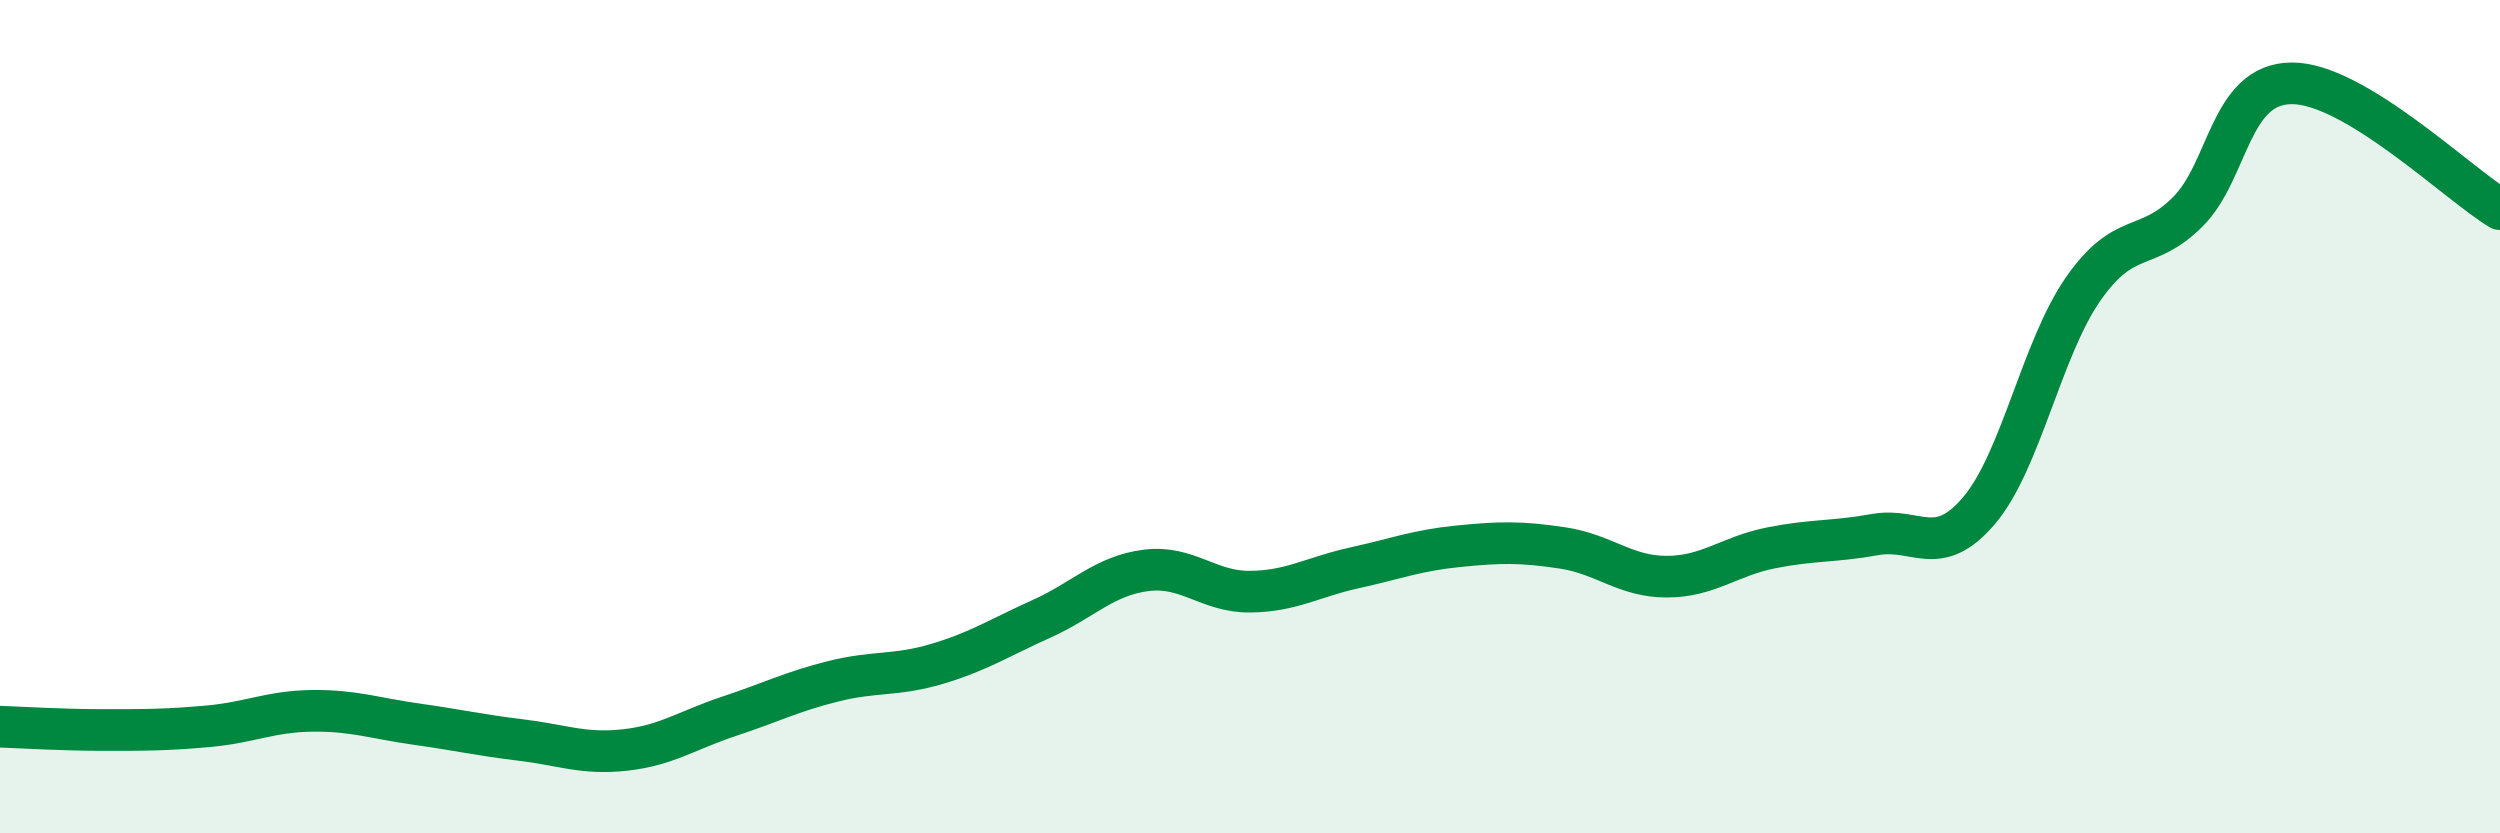
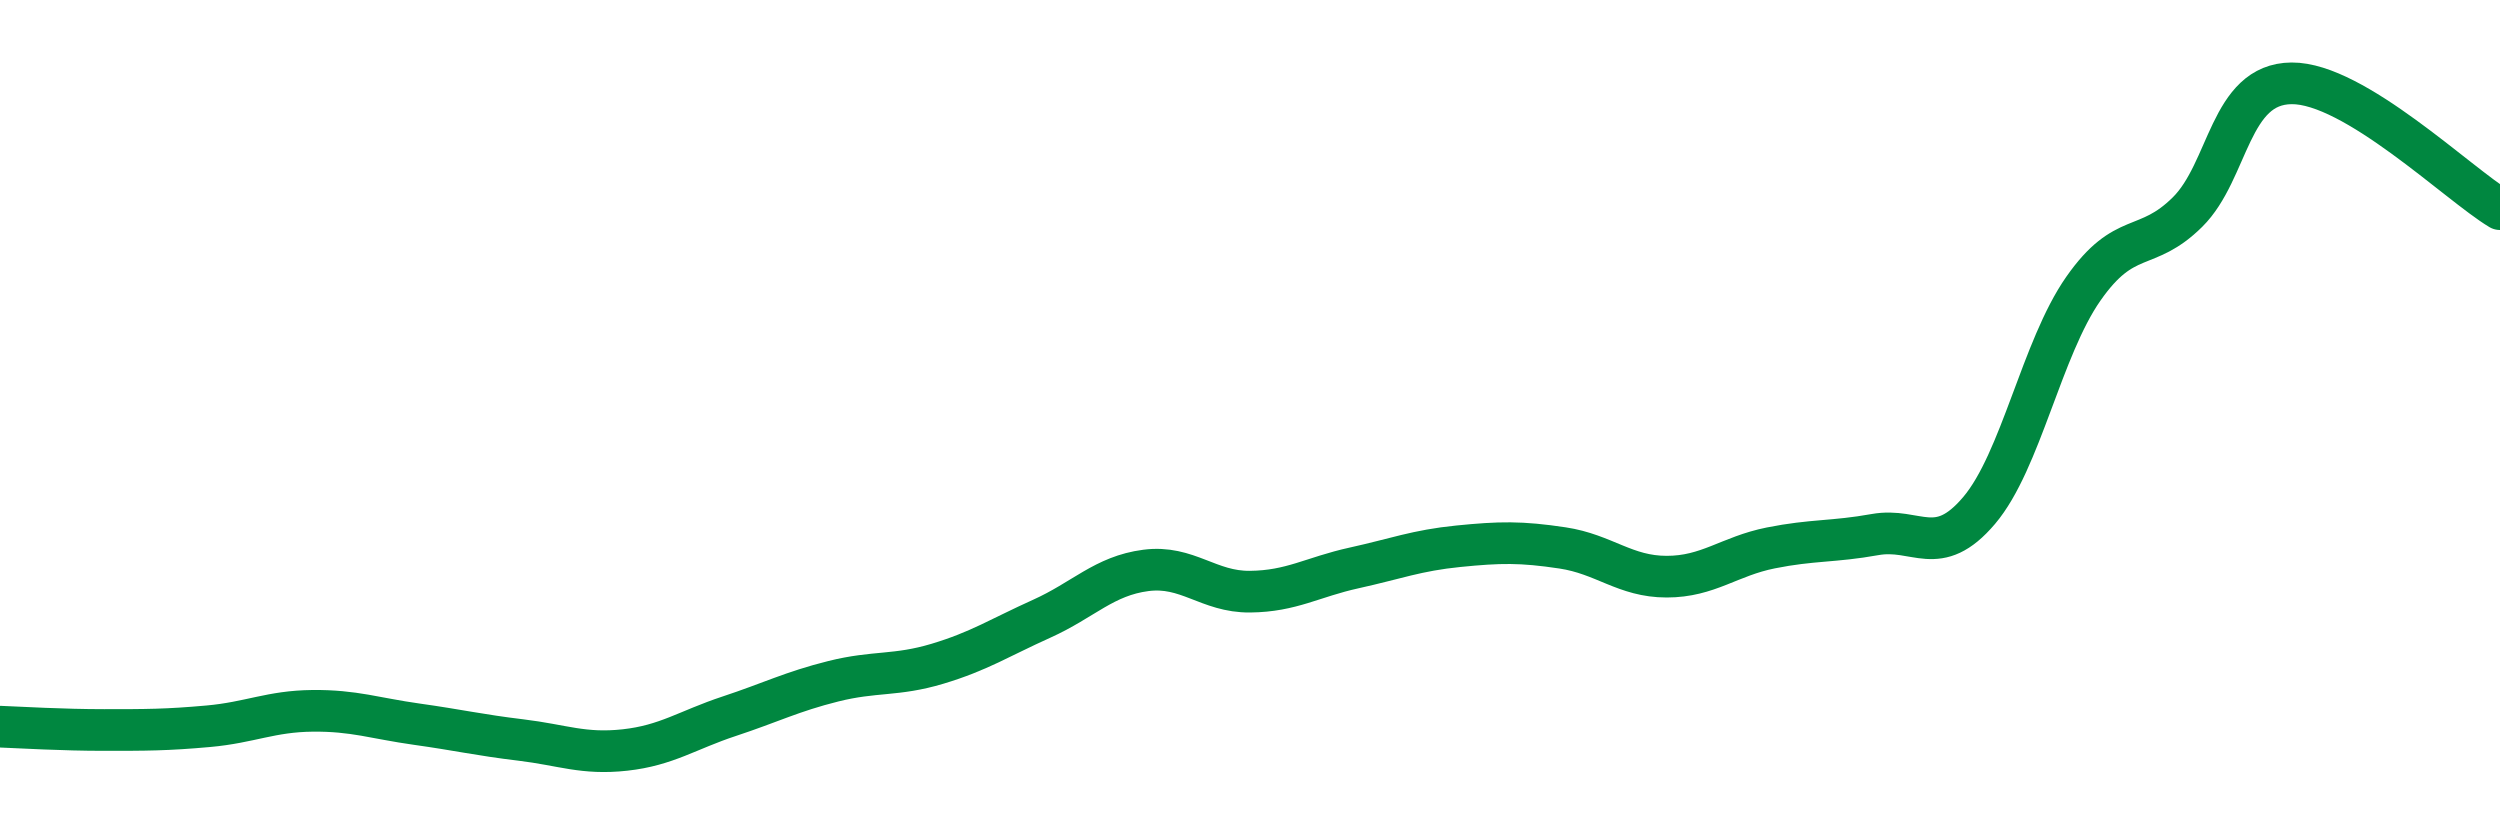
<svg xmlns="http://www.w3.org/2000/svg" width="60" height="20" viewBox="0 0 60 20">
-   <path d="M 0,17.44 C 0.5,17.46 1.5,17.52 2.5,17.52 C 3.5,17.52 4,17.52 5,17.43 C 6,17.34 6.5,17.07 7.5,17.06 C 8.5,17.05 9,17.24 10,17.38 C 11,17.52 11.5,17.64 12.5,17.76 C 13.5,17.88 14,18.11 15,18 C 16,17.89 16.5,17.52 17.5,17.19 C 18.5,16.86 19,16.6 20,16.35 C 21,16.1 21.5,16.23 22.5,15.93 C 23.5,15.63 24,15.3 25,14.85 C 26,14.4 26.5,13.82 27.5,13.69 C 28.5,13.56 29,14.21 30,14.2 C 31,14.19 31.5,13.85 32.5,13.63 C 33.5,13.41 34,13.21 35,13.11 C 36,13.01 36.5,13 37.5,13.15 C 38.5,13.3 39,13.84 40,13.84 C 41,13.84 41.5,13.35 42.5,13.15 C 43.5,12.95 44,13.01 45,12.83 C 46,12.65 46.5,13.43 47.5,12.25 C 48.5,11.07 49,8.36 50,6.93 C 51,5.5 51.5,6.08 52.5,5.09 C 53.5,4.1 53.5,2.01 55,2 C 56.5,1.99 59,4.42 60,5.02L60 20L0 20Z" fill="#008740" opacity="0.1" stroke-linecap="round" stroke-linejoin="round" />
  <path d="M 0,17.44 C 0.5,17.46 1.5,17.52 2.5,17.52 C 3.5,17.52 4,17.52 5,17.43 C 6,17.34 6.5,17.07 7.5,17.06 C 8.5,17.05 9,17.24 10,17.38 C 11,17.52 11.5,17.64 12.5,17.76 C 13.5,17.88 14,18.11 15,18 C 16,17.89 16.5,17.52 17.5,17.19 C 18.5,16.86 19,16.6 20,16.35 C 21,16.1 21.5,16.23 22.5,15.93 C 23.5,15.63 24,15.3 25,14.85 C 26,14.4 26.5,13.82 27.5,13.69 C 28.5,13.56 29,14.21 30,14.2 C 31,14.19 31.5,13.85 32.5,13.63 C 33.5,13.41 34,13.21 35,13.11 C 36,13.01 36.5,13 37.5,13.15 C 38.5,13.3 39,13.84 40,13.84 C 41,13.84 41.5,13.35 42.5,13.15 C 43.5,12.95 44,13.01 45,12.83 C 46,12.65 46.5,13.43 47.5,12.25 C 48.5,11.07 49,8.36 50,6.93 C 51,5.5 51.5,6.08 52.5,5.09 C 53.5,4.1 53.5,2.01 55,2 C 56.5,1.99 59,4.42 60,5.02" stroke="#008740" stroke-width="1" fill="none" stroke-linecap="round" stroke-linejoin="round" />
</svg>